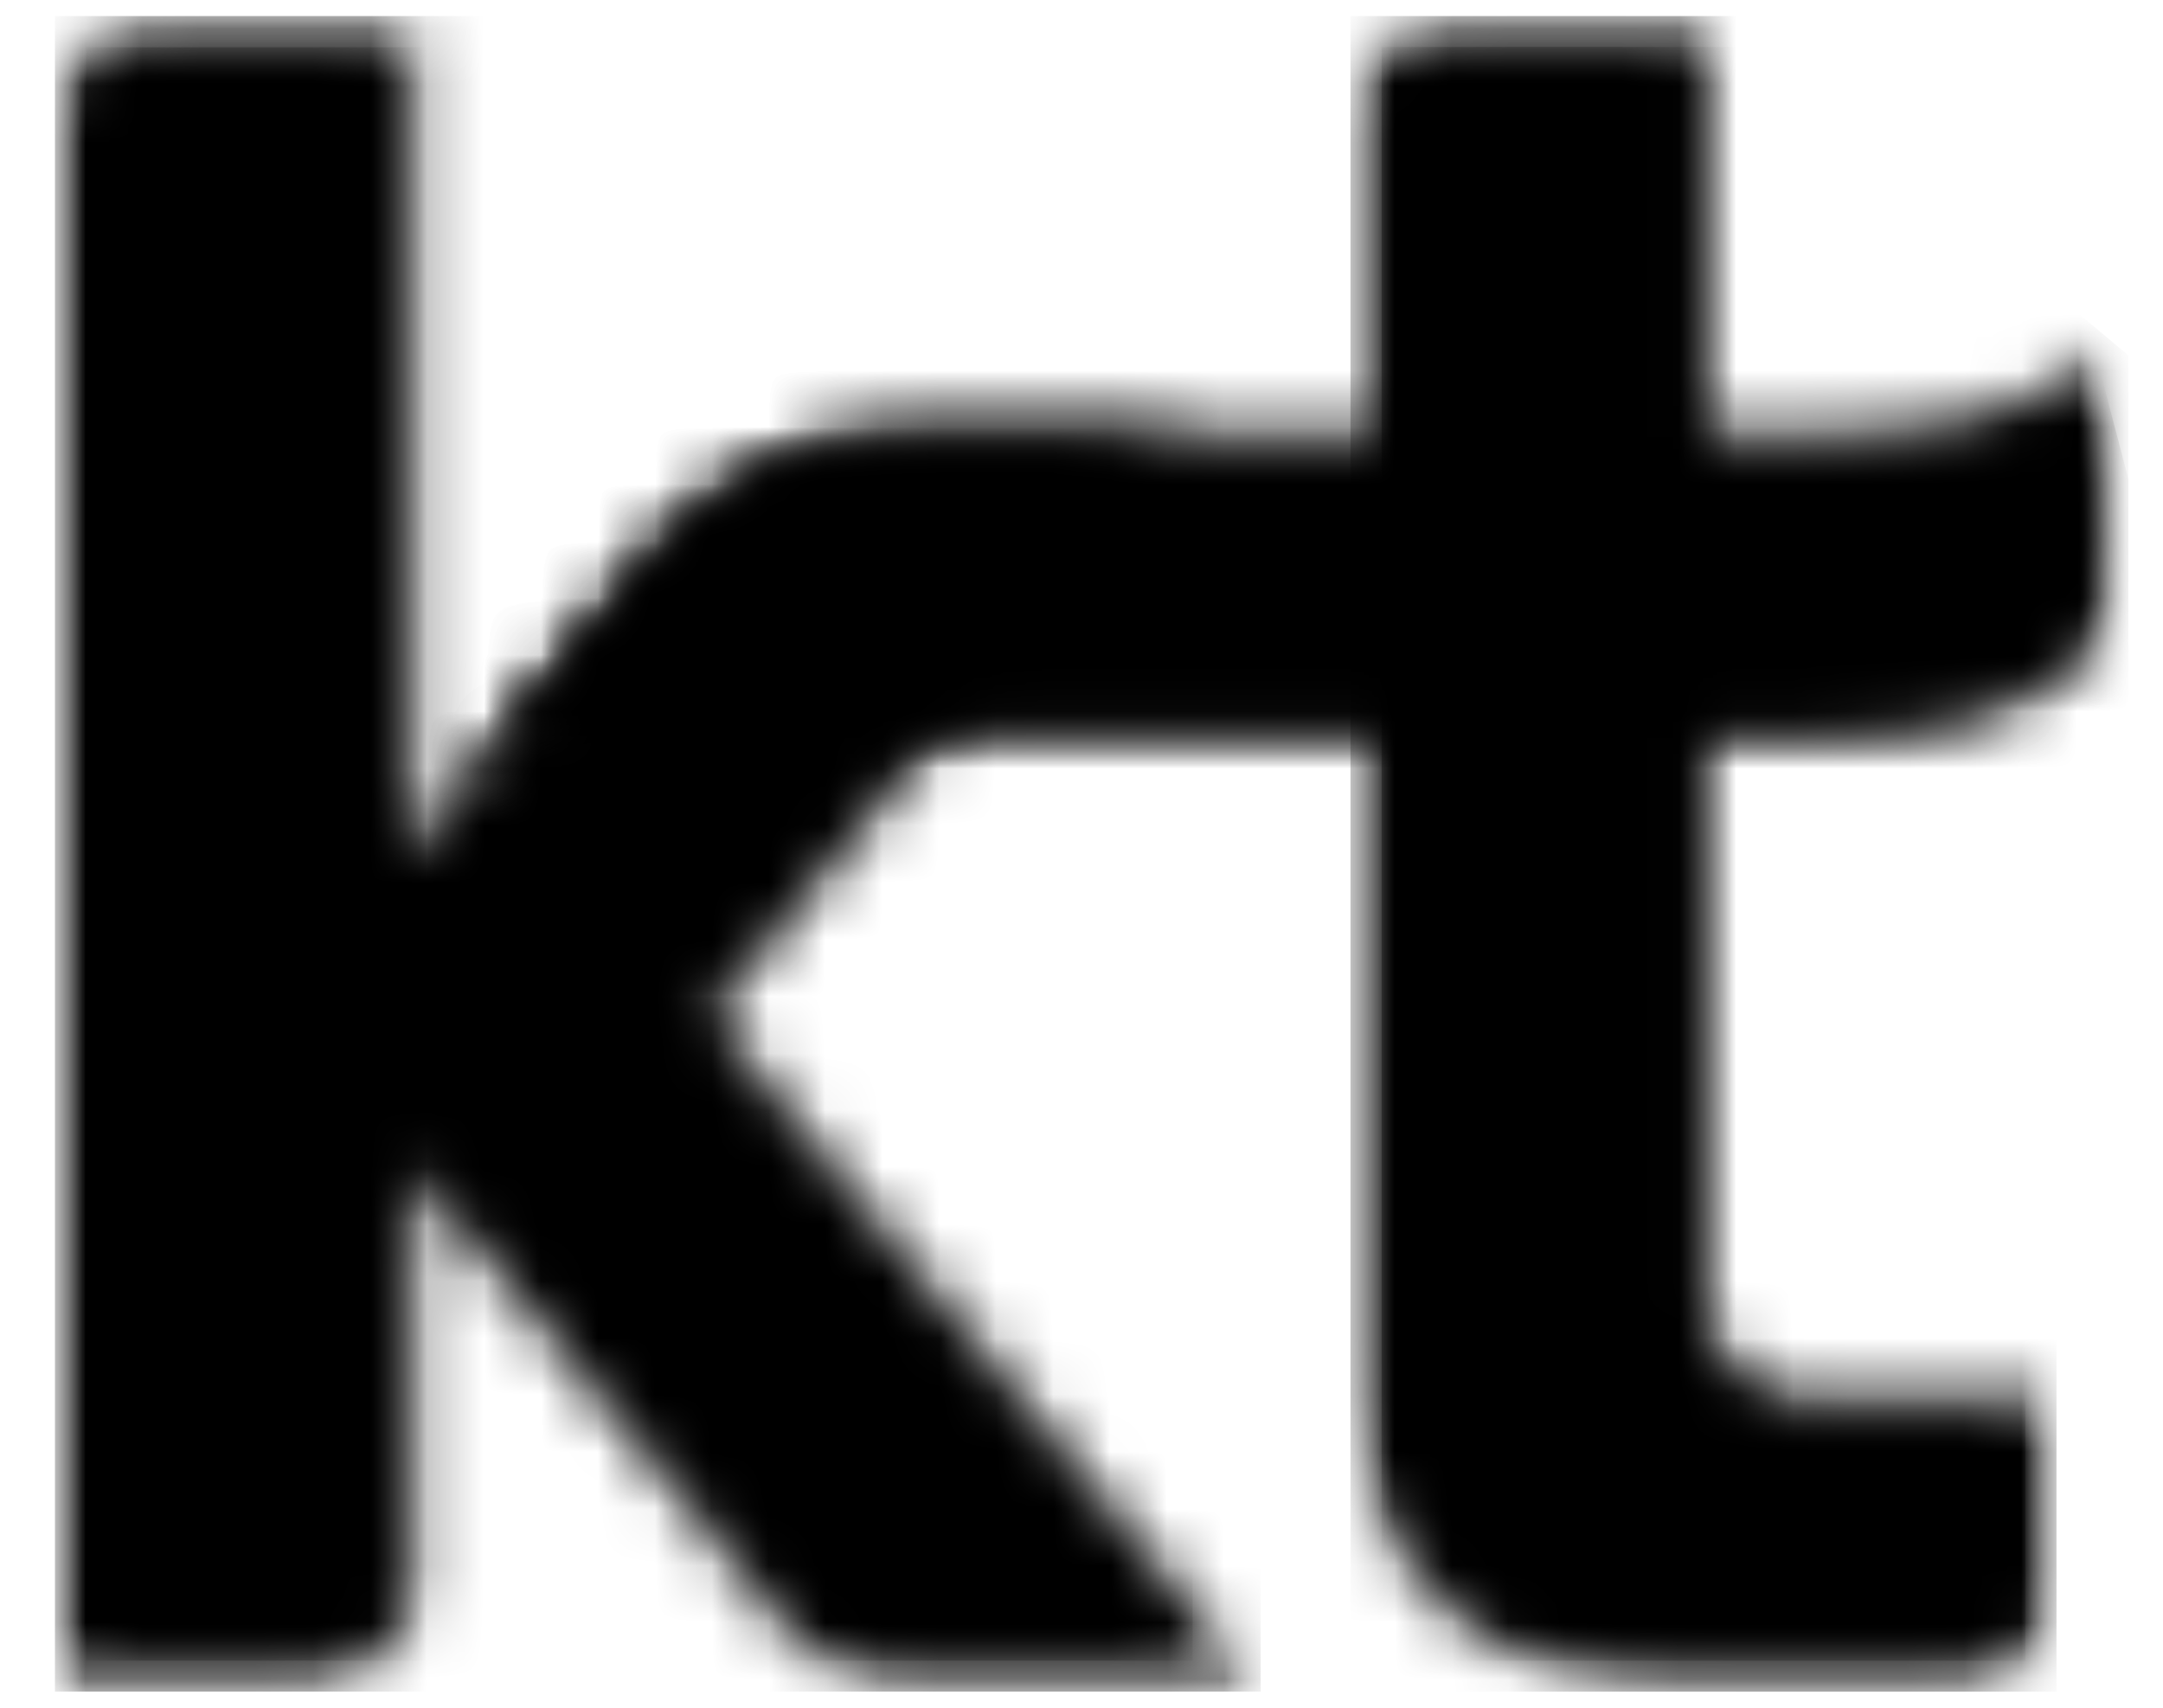
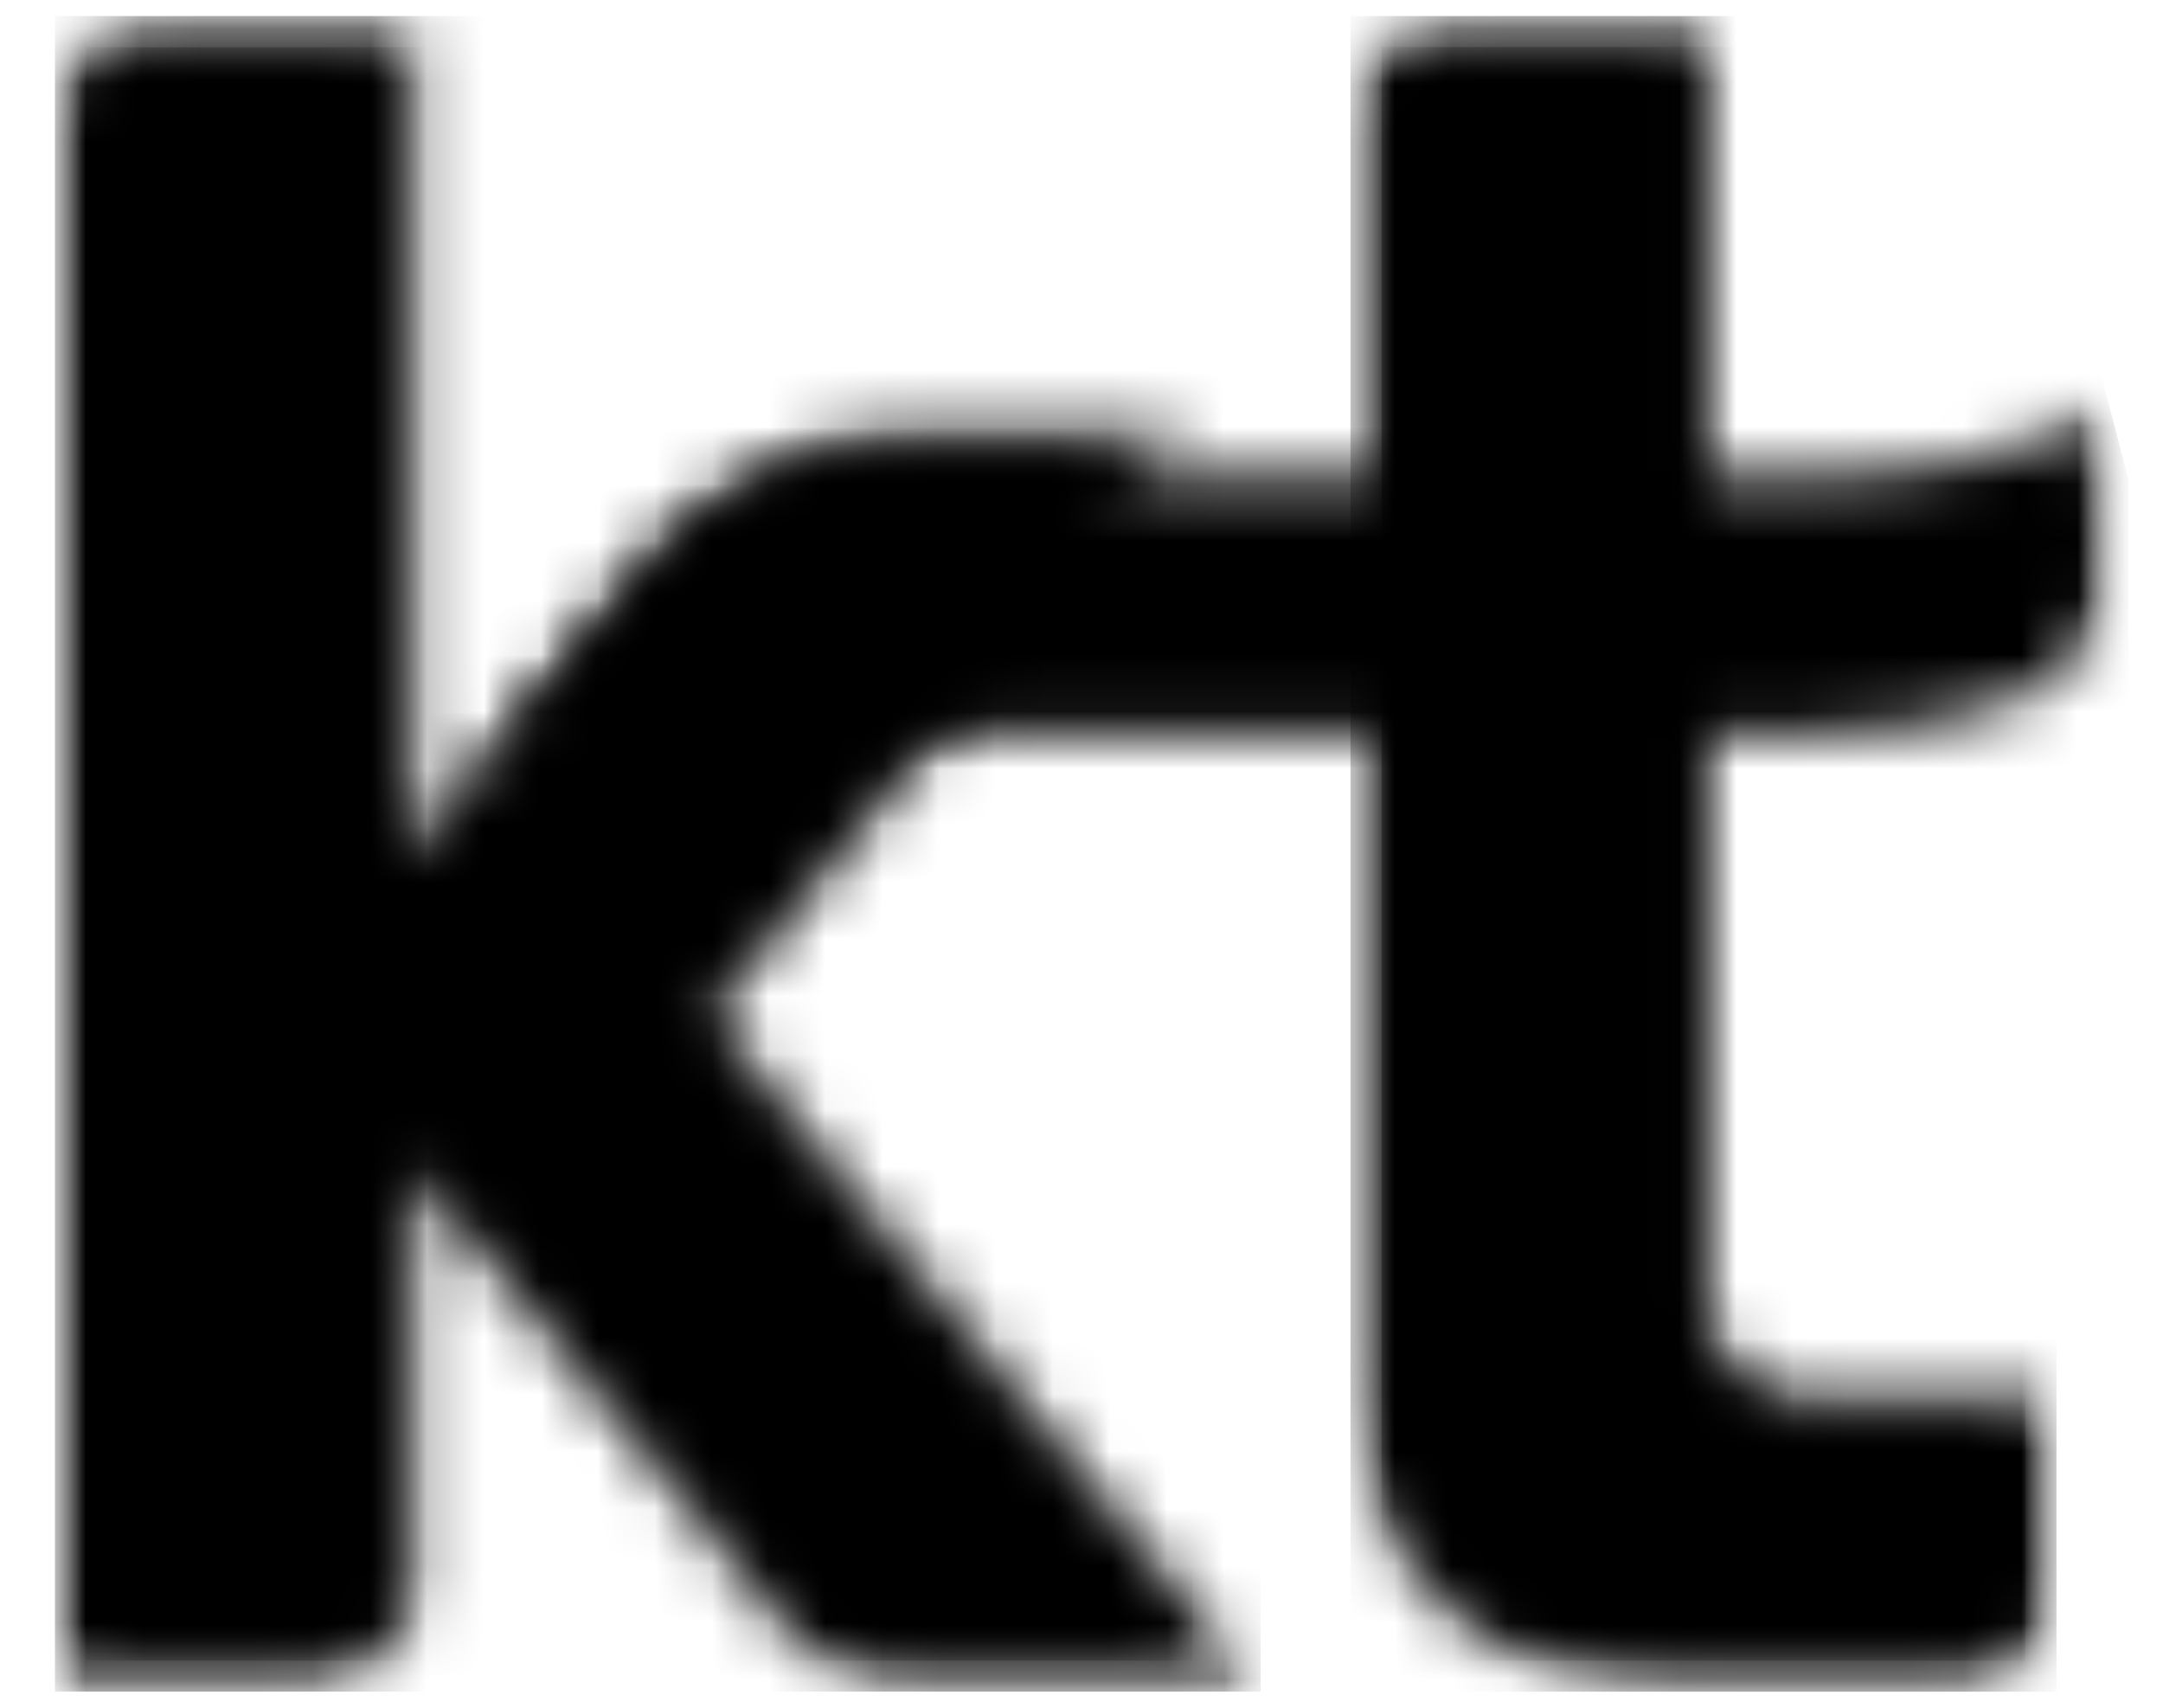
<svg xmlns="http://www.w3.org/2000/svg" fill="none" viewBox="0 0 38 30">
  <g clip-path="url(#a)">
    <mask id="b" width="23" height="30" x="0" y="0" maskUnits="userSpaceOnUse" style="mask-type:luminance">
      <path fill="#fff" d="M.838.25h21.445v29.508H.838V.251Z" />
    </mask>
    <g mask="url(#b)">
      <mask id="c" width="23" height="30" x="0" y="0" maskUnits="userSpaceOnUse" style="mask-type:luminance">
        <path fill="#fff" d="M2.83.282A1.87 1.87 0 0 0 .965 2.154v27.563h4.387a1.87 1.87 0 0 0 1.865-1.872v-7.332l3.554 4.36 3.02 3.721c.61.764 1.412 1.12 2.237 1.12h6.12l-3.959-4.855-5.71-7.03 8.297-10.215h-4.532c-2.03 0-3.422.616-4.655 2.066l-4.372 5.376V.282H2.83Z" />
      </mask>
      <g mask="url(#c)">
        <path fill="#000" d="M.965 29.717h21.183V.282H.965v29.435Z" />
      </g>
    </g>
    <mask id="d" width="20" height="30" x="1" y="0" maskUnits="userSpaceOnUse" style="mask-type:luminance">
      <path fill="#fff" d="M1.482.734h19.51v28.54H1.483V.734Z" />
    </mask>
    <g mask="url(#d)">
      <mask id="e" width="20" height="30" x="1" y="0" maskUnits="userSpaceOnUse" style="mask-type:luminance">
        <path fill="#fff" d="M2.83.83c-.726 0-1.316.597-1.316 1.328v27.014h3.838c.726 0 1.317-.594 1.317-1.327V19.11a.1.1 0 0 1 .173-.068l4.4 5.42 3.065 3.762c.52.591 1.205.945 1.833.945h4.812l-.347-.377c-.359-.39-1.765-2.246-3.531-4.33-2.337-2.757-4.723-5.914-5.315-6.616.914-1.123 6.867-8.45 7.576-9.317l.31-.367h-3.637c-1.435 0-3.02.723-3.95 1.806l-5.214 6.417a.1.1 0 0 1-.075.035.1.1 0 0 1-.1-.1V.83H2.831Z" />
      </mask>
      <g mask="url(#e)">
        <path fill="#000" d="M20.952.83H1.514v28.342h19.438V.831Z" />
      </g>
    </g>
    <mask id="f" width="14" height="30" x="23" y="0" maskUnits="userSpaceOnUse" style="mask-type:luminance">
      <path fill="#fff" d="M23.572.25H36.15v29.508H23.572V.251Z" />
    </mask>
    <g mask="url(#f)">
      <mask id="g" width="14" height="30" x="23" y="0" maskUnits="userSpaceOnUse" style="mask-type:luminance">
        <path fill="#fff" d="M25.598.282a1.873 1.873 0 0 0-1.873 1.868v21.857c0 3.38 2.332 5.71 5.715 5.71h4.816a1.874 1.874 0 0 0 1.873-1.871v-3.331h-4.466a1.68 1.68 0 0 1-1.676-1.682V.283h-4.39Z" />
      </mask>
      <g mask="url(#g)">
        <path fill="#000" d="M23.725 29.718h12.404V.282H23.725v29.436Z" />
      </g>
    </g>
    <mask id="h" width="12" height="30" x="24" y="0" maskUnits="userSpaceOnUse" style="mask-type:luminance">
      <path fill="#fff" d="M24.219.734h11.448v28.54H24.219V.734Z" />
    </mask>
    <g mask="url(#h)">
      <mask id="i" width="12" height="30" x="24" y="0" maskUnits="userSpaceOnUse" style="mask-type:luminance">
        <path fill="#fff" d="M24.273 2.15v21.857c0 3.08 2.087 5.165 5.169 5.165h4.815c.73 0 1.326-.594 1.326-1.326v-2.783h-3.919a2.23 2.23 0 0 1-2.225-2.23V.826H25.6c-.73 0-1.326.594-1.326 1.324Z" />
      </mask>
      <g mask="url(#i)">
        <path fill="#000" d="M35.583.825h-11.31v28.348h11.31V.825Z" />
      </g>
    </g>
    <mask id="j" width="2541" height="1796" x="0" y="0" maskUnits="userSpaceOnUse" style="mask-type:luminance">
      <path fill="#000" fill-opacity=".5" d="M.682 0H2540.09v1795.75H.682V0Z" />
    </mask>
    <g mask="url(#j)">
      <mask id="k" width="1" height="21" x="1" y="9" maskUnits="userSpaceOnUse" style="mask-type:luminance">
        <path fill="#fff" d="M1.482 9.764h.162v19.51h-.162V9.764Z" />
      </mask>
      <g mask="url(#k)">
        <mask id="l" width="1" height="21" x="1" y="9" maskUnits="userSpaceOnUse" style="mask-type:luminance">
          <path fill="#fff" d="M1.514 9.837h.076v19.306h-.076V9.837Z" />
        </mask>
        <g mask="url(#l)">
          <path fill="#000" d="M1.514 9.837v19.306h.076V9.837h-.076Z" />
        </g>
      </g>
    </g>
    <mask id="m" width="2541" height="1796" x="0" y="0" maskUnits="userSpaceOnUse" style="mask-type:luminance">
      <path fill="#000" fill-opacity=".25" d="M.682 0H2540.09v1795.75H.682V0Z" />
    </mask>
    <g mask="url(#m)">
      <mask id="n" width="6" height="11" x="1" y="19" maskUnits="userSpaceOnUse" style="mask-type:luminance">
        <path fill="#fff" d="M1.967 19.116h4.837v10.158H1.967V19.116Z" />
      </mask>
      <g mask="url(#n)">
        <mask id="o" width="6" height="11" x="1" y="19" maskUnits="userSpaceOnUse" style="mask-type:luminance">
          <path fill="#fff" d="M1.982 19.191H6.67v9.981H1.982v-9.981Z" />
        </mask>
        <g mask="url(#o)">
          <mask id="p" width="6" height="11" x="1" y="19" maskUnits="userSpaceOnUse" style="mask-type:luminance">
            <path fill="#fff" d="M1.982 29.172h3.426c.612 0 1.26-.549 1.26-1.383v-8.598H6.59v8.598c0 .747-.611 1.303-1.182 1.303H1.982v.08Z" />
          </mask>
          <g mask="url(#p)">
            <path fill="#000" d="M1.982 19.191v9.981H6.67v-9.981H1.982Z" />
          </g>
        </g>
      </g>
    </g>
    <mask id="q" width="2541" height="1796" x="0" y="0" maskUnits="userSpaceOnUse" style="mask-type:luminance">
      <path fill="#000" fill-opacity=".25" d="M.682 0H2540.09v1795.75H.682V0Z" />
    </mask>
    <g mask="url(#q)">
      <mask id="r" width="6" height="10" x="24" y="0" maskUnits="userSpaceOnUse" style="mask-type:luminance">
        <path fill="#fff" d="M24.217.734h5.32v9.03h-5.32V.734Z" />
      </mask>
      <g mask="url(#r)">
        <mask id="s" width="6" height="10" x="24" y="0" maskUnits="userSpaceOnUse" style="mask-type:luminance">
          <path fill="#fff" d="M24.271.824h5.166V9.68H24.27V.824Z" />
        </mask>
        <g mask="url(#s)">
          <mask id="t" width="6" height="10" x="24" y="0" maskUnits="userSpaceOnUse" style="mask-type:luminance">
            <path fill="#fff" d="M24.35 9.68V2.063c0-.572.595-1.16 1.165-1.16l3.844.002.078-.079-3.922-.002c-.613 0-1.244.625-1.244 1.24V9.68h.08Z" />
          </mask>
          <g mask="url(#t)">
            <path fill="#000" d="M24.271.824V9.68h5.166V.824H24.27Z" />
          </g>
        </g>
      </g>
    </g>
    <mask id="u" width="2541" height="1796" x="0" y="0" maskUnits="userSpaceOnUse" style="mask-type:luminance">
      <path fill="#000" fill-opacity=".25" d="M.682 0H2540.09v1795.75H.682V0Z" />
    </mask>
    <g mask="url(#u)">
      <mask id="v" width="1" height="16" x="24" y="9" maskUnits="userSpaceOnUse" style="mask-type:luminance">
        <path fill="#fff" d="M24.217 9.603h.161v14.673h-.161V9.603Z" />
      </mask>
      <g mask="url(#v)">
        <mask id="w" width="1" height="16" x="24" y="9" maskUnits="userSpaceOnUse" style="mask-type:luminance">
          <path fill="#fff" d="M24.271 9.738h.08V24.13h-.08V9.738Z" />
        </mask>
        <g mask="url(#w)">
          <path fill="#000" d="M24.271 9.738V24.13h.08V9.738h-.08Z" />
        </g>
      </g>
    </g>
    <mask id="x" width="2541" height="1796" x="0" y="0" maskUnits="userSpaceOnUse" style="mask-type:luminance">
      <path fill="#000" fill-opacity=".5" d="M.682 0H2540.09v1795.75H.682V0Z" />
    </mask>
    <g mask="url(#x)">
      <mask id="y" width="7" height="4" x="29" y="22" maskUnits="userSpaceOnUse" style="mask-type:luminance">
        <path fill="#fff" d="M29.217 22.502h6.45v2.741h-6.45v-2.74Z" />
      </mask>
      <g mask="url(#y)">
        <mask id="z" width="7" height="4" x="29" y="22" maskUnits="userSpaceOnUse" style="mask-type:luminance">
          <path fill="#fff" d="M29.357 22.576h6.213v2.566h-6.213v-2.566Z" />
        </mask>
        <g mask="url(#z)">
          <mask id="A" width="7" height="4" x="29" y="22" maskUnits="userSpaceOnUse" style="mask-type:luminance">
            <path fill="#fff" d="M29.357 22.576c0 .28.017.548.074.792.113.494.373.896.721 1.199.414.36.965.575 1.71.575h3.706l.002-.08c-.55 0-3.762.007-3.762.007-.87 0-1.434-.31-1.835-.781a2.182 2.182 0 0 1-.478-.94c-.055-.241-.058-.5-.058-.772h-.08Z" />
          </mask>
          <g mask="url(#A)">
            <path fill="#000" d="M29.357 22.576v2.566h6.213v-2.566h-6.213Z" />
          </g>
        </g>
      </g>
    </g>
    <mask id="B" width="2541" height="1796" x="0" y="0" maskUnits="userSpaceOnUse" style="mask-type:luminance">
      <path fill="#000" fill-opacity=".25" d="M.682 0H2540.09v1795.75H.682V0Z" />
    </mask>
    <g mask="url(#B)">
      <mask id="C" width="11" height="6" x="24" y="24" maskUnits="userSpaceOnUse" style="mask-type:luminance">
        <path fill="#fff" d="M24.217 24.115h9.997v5.16h-9.997v-5.16Z" />
      </mask>
      <g mask="url(#C)">
        <mask id="D" width="11" height="6" x="24" y="24" maskUnits="userSpaceOnUse" style="mask-type:luminance">
          <path fill="#fff" d="M24.309 24.13h9.888v5.042h-9.888V24.13Z" />
        </mask>
        <g mask="url(#D)">
          <mask id="E" width="11" height="6" x="24" y="24" maskUnits="userSpaceOnUse" style="mask-type:luminance">
            <path fill="#fff" d="m34.197 29.095-4.829-.003c-2.958 0-4.98-2.01-4.98-4.962h-.08c0 2.995 2.059 5.042 5.06 5.042h4.829v-.077Z" />
          </mask>
          <g mask="url(#E)">
            <path fill="#000" d="M24.309 24.13v5.042h9.888V24.13h-9.888Z" />
          </g>
        </g>
      </g>
    </g>
    <mask id="F" width="2541" height="1796" x="0" y="0" maskUnits="userSpaceOnUse" style="mask-type:luminance">
      <path fill="#000" fill-opacity=".25" d="M.682 0H2540.09v1795.75H.682V0Z" />
    </mask>
    <g mask="url(#F)">
      <mask id="G" width="9" height="10" x="11" y="8" maskUnits="userSpaceOnUse" style="mask-type:luminance">
        <path fill="#fff" d="M11.64 8.313h7.901v9.674h-7.9V8.313Z" />
      </mask>
      <g mask="url(#G)">
        <mask id="H" width="9" height="10" x="11" y="8" maskUnits="userSpaceOnUse" style="mask-type:luminance">
          <path fill="#fff" d="M11.648 8.387h7.766v9.462h-7.766V8.387Z" />
        </mask>
        <g mask="url(#H)">
          <mask id="I" width="9" height="10" x="11" y="8" maskUnits="userSpaceOnUse" style="mask-type:luminance">
            <path fill="#fff" d="M11.722 17.849s6.923-8.52 7.692-9.462h-.1c-.199.243-7.666 9.433-7.666 9.433l.074.029Z" />
          </mask>
          <g mask="url(#I)">
            <path fill="#000" d="M11.648 8.387v9.462h7.766V8.387h-7.766Z" />
          </g>
        </g>
      </g>
    </g>
    <mask id="J" width="2541" height="1796" x="0" y="0" maskUnits="userSpaceOnUse" style="mask-type:luminance">
      <path fill="#000" fill-opacity=".25" d="M.682 0H2540.09v1795.75H.682V0Z" />
    </mask>
    <g mask="url(#J)">
      <mask id="K" width="7" height="2" x="14" y="28" maskUnits="userSpaceOnUse" style="mask-type:luminance">
        <path fill="#fff" d="M14.38 28.146h6.128v1.128h-6.127v-1.128Z" />
      </mask>
      <g mask="url(#K)">
        <mask id="L" width="7" height="2" x="14" y="28" maskUnits="userSpaceOnUse" style="mask-type:luminance">
          <path fill="#fff" d="M14.385 28.3h5.964v.87h-5.964v-.87Z" />
        </mask>
        <g mask="url(#L)">
          <mask id="M" width="7" height="2" x="14" y="28" maskUnits="userSpaceOnUse" style="mask-type:luminance">
            <path fill="#fff" d="M14.385 28.3c.453.516 1.142.87 1.735.87h4.23l-.072-.078H16.12c-.472 0-1.261-.31-1.735-.791Z" />
          </mask>
          <g mask="url(#M)">
            <path fill="#000" d="M14.385 28.3v.87h5.964v-.87h-5.964Z" />
          </g>
        </g>
      </g>
    </g>
    <mask id="N" width="2541" height="1796" x="0" y="0" maskUnits="userSpaceOnUse" style="mask-type:luminance">
      <path fill="#000" fill-opacity=".25" d="M.682 0H2540.09v1795.75H.682V0Z" />
    </mask>
    <g mask="url(#N)">
      <mask id="O" width="6" height="12" x="1" y="0" maskUnits="userSpaceOnUse" style="mask-type:luminance">
        <path fill="#fff" d="M1.482.734H6.32v10.32H1.482V.734Z" />
      </mask>
      <g mask="url(#O)">
        <mask id="P" width="6" height="12" x="1" y="0" maskUnits="userSpaceOnUse" style="mask-type:luminance">
          <path fill="#fff" d="M1.514.83H6.2V11H1.514V.83Z" />
        </mask>
        <g mask="url(#P)">
          <mask id="Q" width="6" height="12" x="1" y="0" maskUnits="userSpaceOnUse" style="mask-type:luminance">
            <path fill="#fff" d="M6.2.83H2.775c-.613 0-1.261.55-1.261 1.384V11h.078V2.214c0-.745.612-1.303 1.183-1.303H6.2V.83Z" />
          </mask>
          <g mask="url(#Q)">
            <path fill="#000" d="M6.2 11V.83H1.514V11H6.2Z" />
          </g>
        </g>
      </g>
    </g>
    <mask id="R" width="31" height="8" x="7" y="7" maskUnits="userSpaceOnUse" style="mask-type:luminance">
      <path fill="#fff" d="M7.771 7.023h29.347v7.417H7.77V7.023Z" />
    </mask>
    <g mask="url(#R)">
      <mask id="S" width="31" height="8" x="7" y="7" maskUnits="userSpaceOnUse" style="mask-type:luminance">
        <path fill="#fff" d="M32.084 8.342c-3.54 0-16.378.009-16.378.009-2.22 0-3.683.785-4.716 2.043l-3.153 3.887c1.148-.866 2.72-1.38 4.327-1.38h19.92c2.525 0 4.952-.774 4.952-2.763 0-1.983-.227-3.082-.227-3.082s-1.187 1.286-4.725 1.286Zm-24.27 5.956c.005-.004.006.003.006.003l.017-.02-.023.017Z" />
      </mask>
      <g mask="url(#S)">
        <path fill="#000" d="M38.811 13.837 35.162-.103 6.04 7.52l3.649 13.94 29.123-7.623Z" />
      </g>
    </g>
    <mask id="T" width="31" height="10" x="7" y="5" maskUnits="userSpaceOnUse" style="mask-type:luminance">
      <path fill="#fff" d="M7.771 5.894h29.347v8.385H7.77V5.894Z" />
    </mask>
    <g mask="url(#T)">
      <mask id="U" width="31" height="10" x="7" y="5" maskUnits="userSpaceOnUse" style="mask-type:luminance">
        <path fill="#fff" d="M36.644 6.392c-.012.011-1.187 1.21-4.561 1.21h-15.95c-2.517 0-3.702 1.025-4.608 2.134L7.861 14.25s1.731-1.64 4.275-1.64h19.947c2.183 0 3.68-.43 4.45-1.273.55-.602.5-1.194.5-1.199l-.001-4.155-.388.409Z" />
      </mask>
      <g mask="url(#U)">
-         <path fill="#000" d="M19.935-8.406 3.79 10.834l21.218 17.804 16.144-19.24L19.935-8.405Z" />
-       </g>
+         </g>
    </g>
    <mask id="V" width="2541" height="1796" x="0" y="0" maskUnits="userSpaceOnUse" style="mask-type:luminance">
      <path fill="#000" fill-opacity=".7" d="M.682 0H2540.09v1795.75H.682V0Z" />
    </mask>
    <g mask="url(#V)">
      <mask id="W" width="31" height="5" x="7" y="10" maskUnits="userSpaceOnUse" style="mask-type:luminance">
        <path fill="#fff" d="M7.771 10.248h29.347v4.03H7.77v-4.03Z" />
      </mask>
      <g mask="url(#W)">
        <mask id="X" width="31" height="5" x="7" y="10" maskUnits="userSpaceOnUse" style="mask-type:luminance">
-           <path fill="#fff" d="M7.844 10.35h29.161v3.904H7.844V10.35Z" />
+           <path fill="#fff" d="M7.844 10.35v3.904H7.844V10.35Z" />
        </mask>
        <g mask="url(#X)">
          <mask id="Y" width="31" height="5" x="7" y="10" maskUnits="userSpaceOnUse" style="mask-type:luminance">
            <path fill="#fff" d="M37.005 10.35c-.02.4-.549 2.166-4.922 2.166h-19.64c-1.815 0-3.225.514-4.565 1.698l-.034.04c1.052-.846 2.353-1.654 4.599-1.654h19.64c4.932 0 4.922-2.246 4.922-2.246v-.004Z" />
          </mask>
          <g mask="url(#Y)">
            <path fill="#000" d="M7.844 10.35v3.904h29.161V10.35H7.844Z" />
          </g>
        </g>
      </g>
    </g>
  </g>
  <defs>
    <clipPath id="a">
      <path fill="#fff" d="M.604 0h36.792v30H.604z" />
    </clipPath>
  </defs>
</svg>